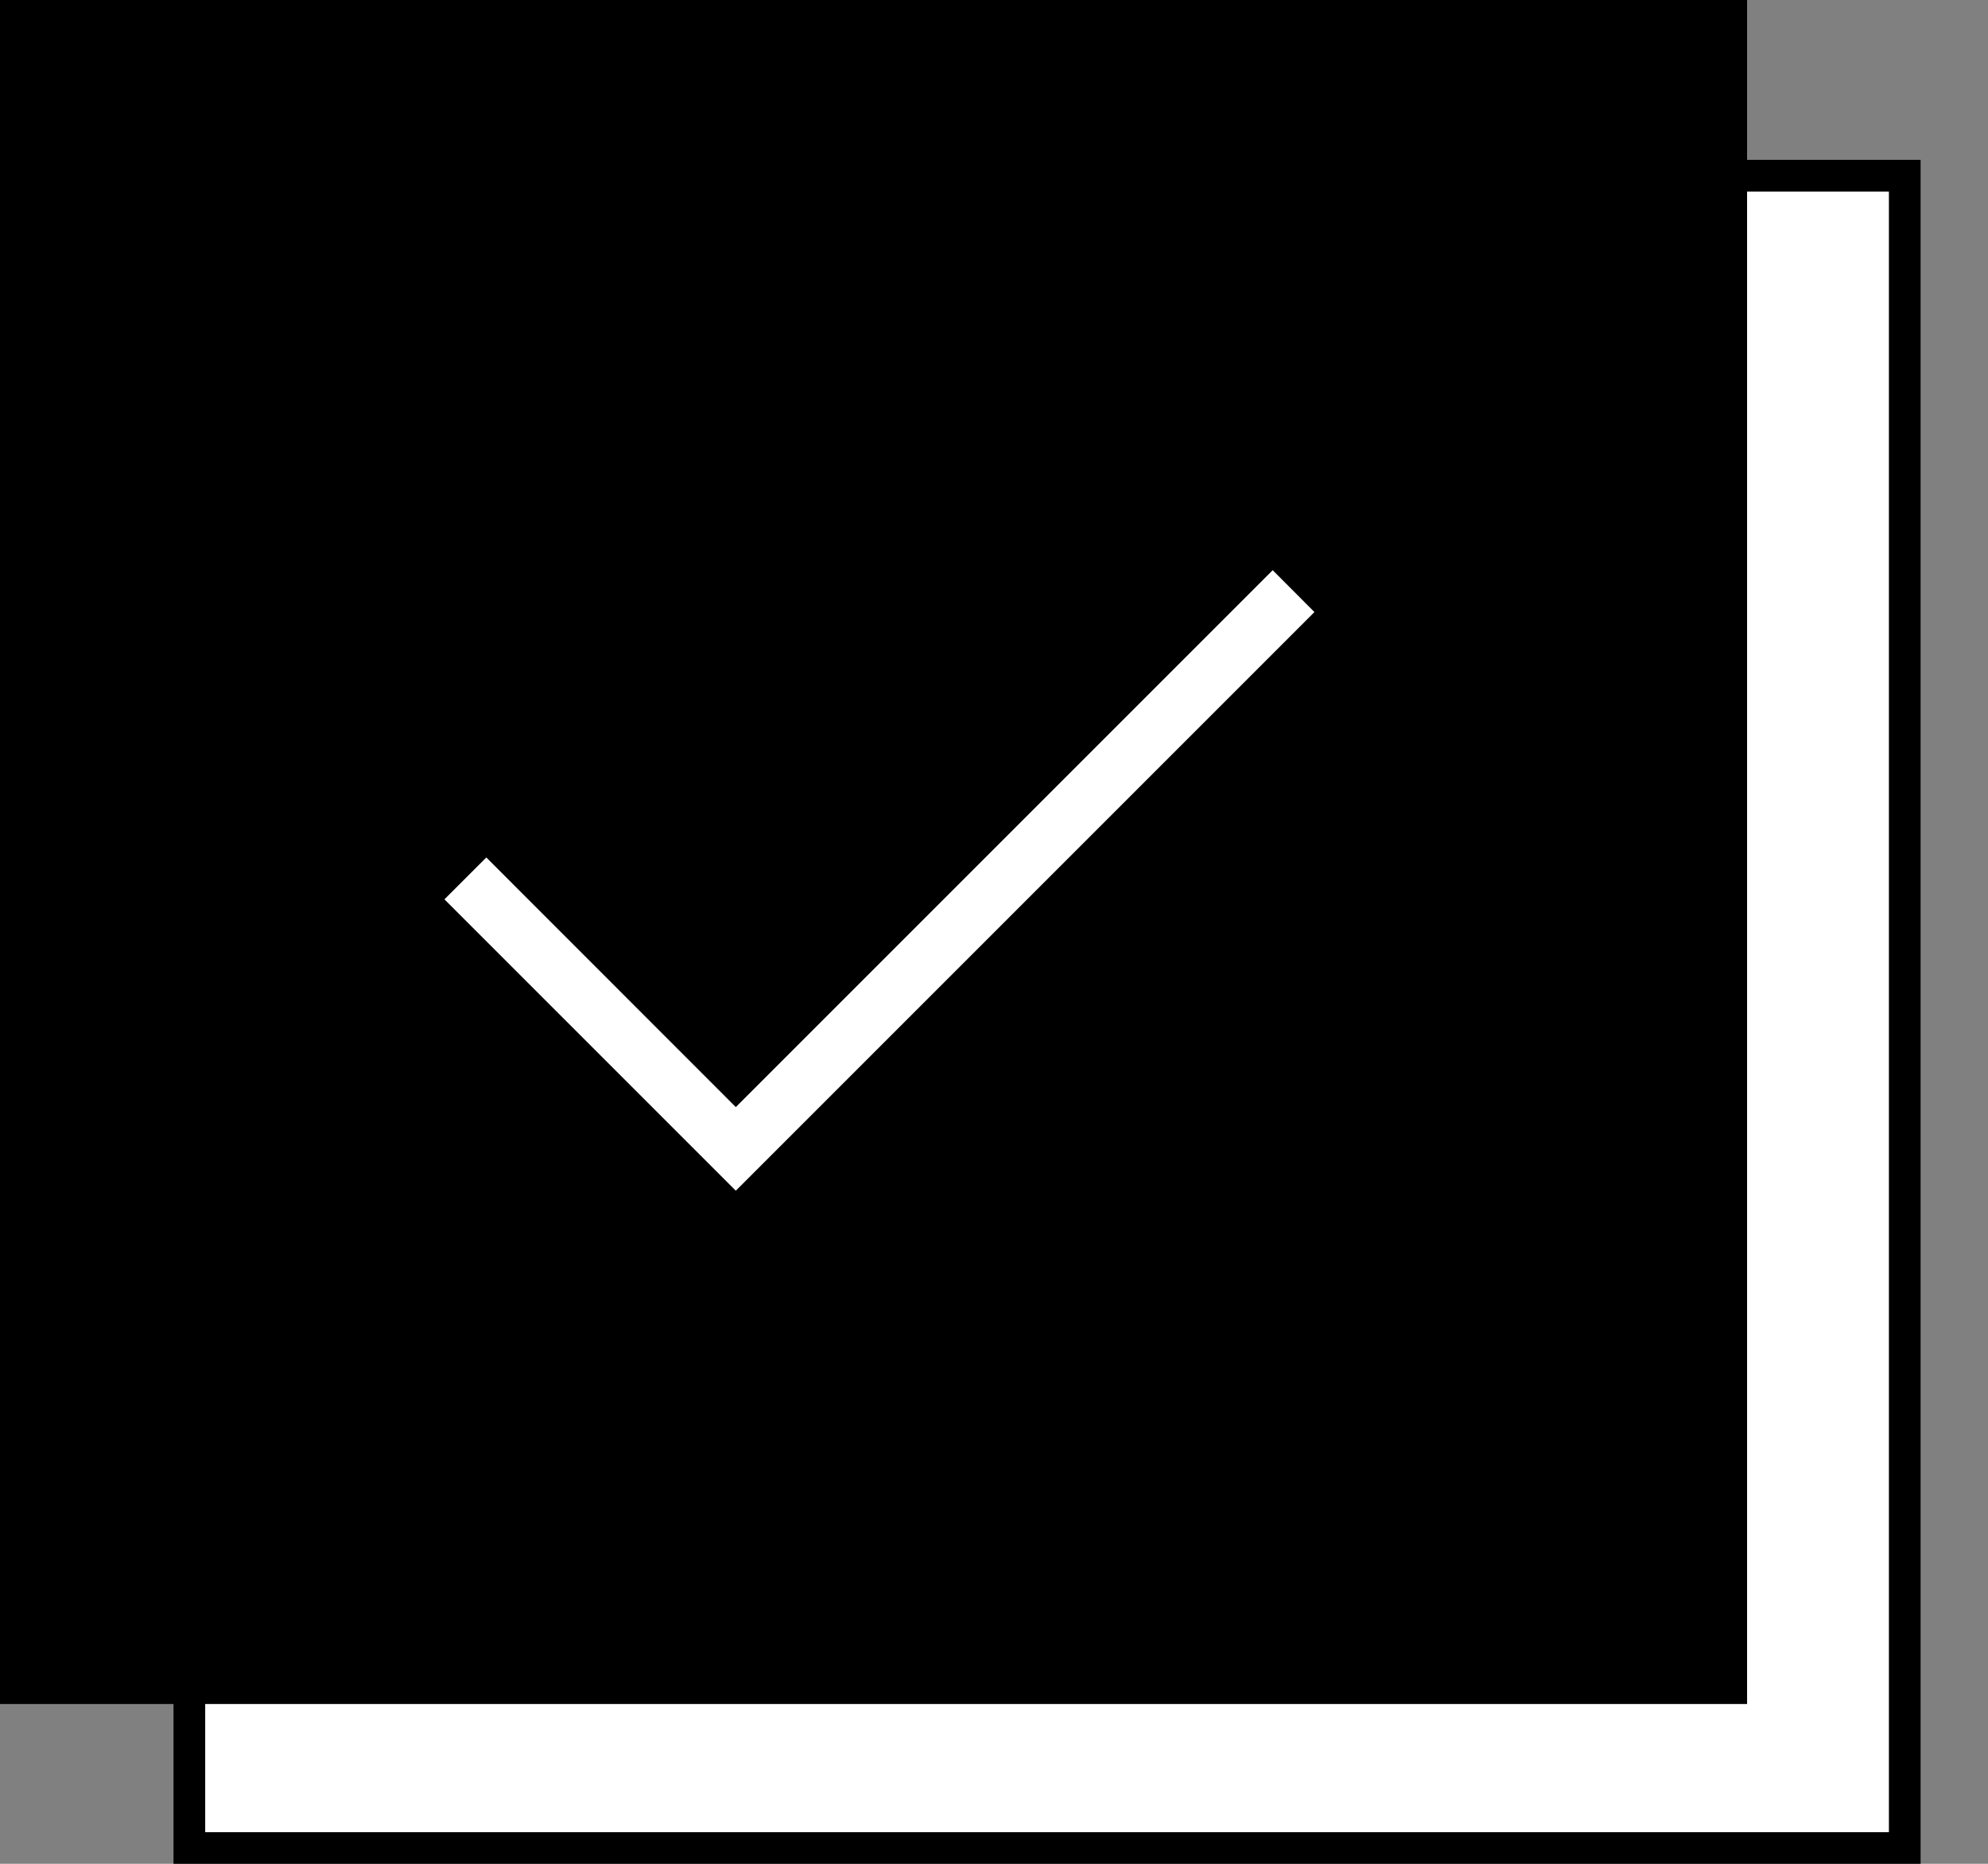
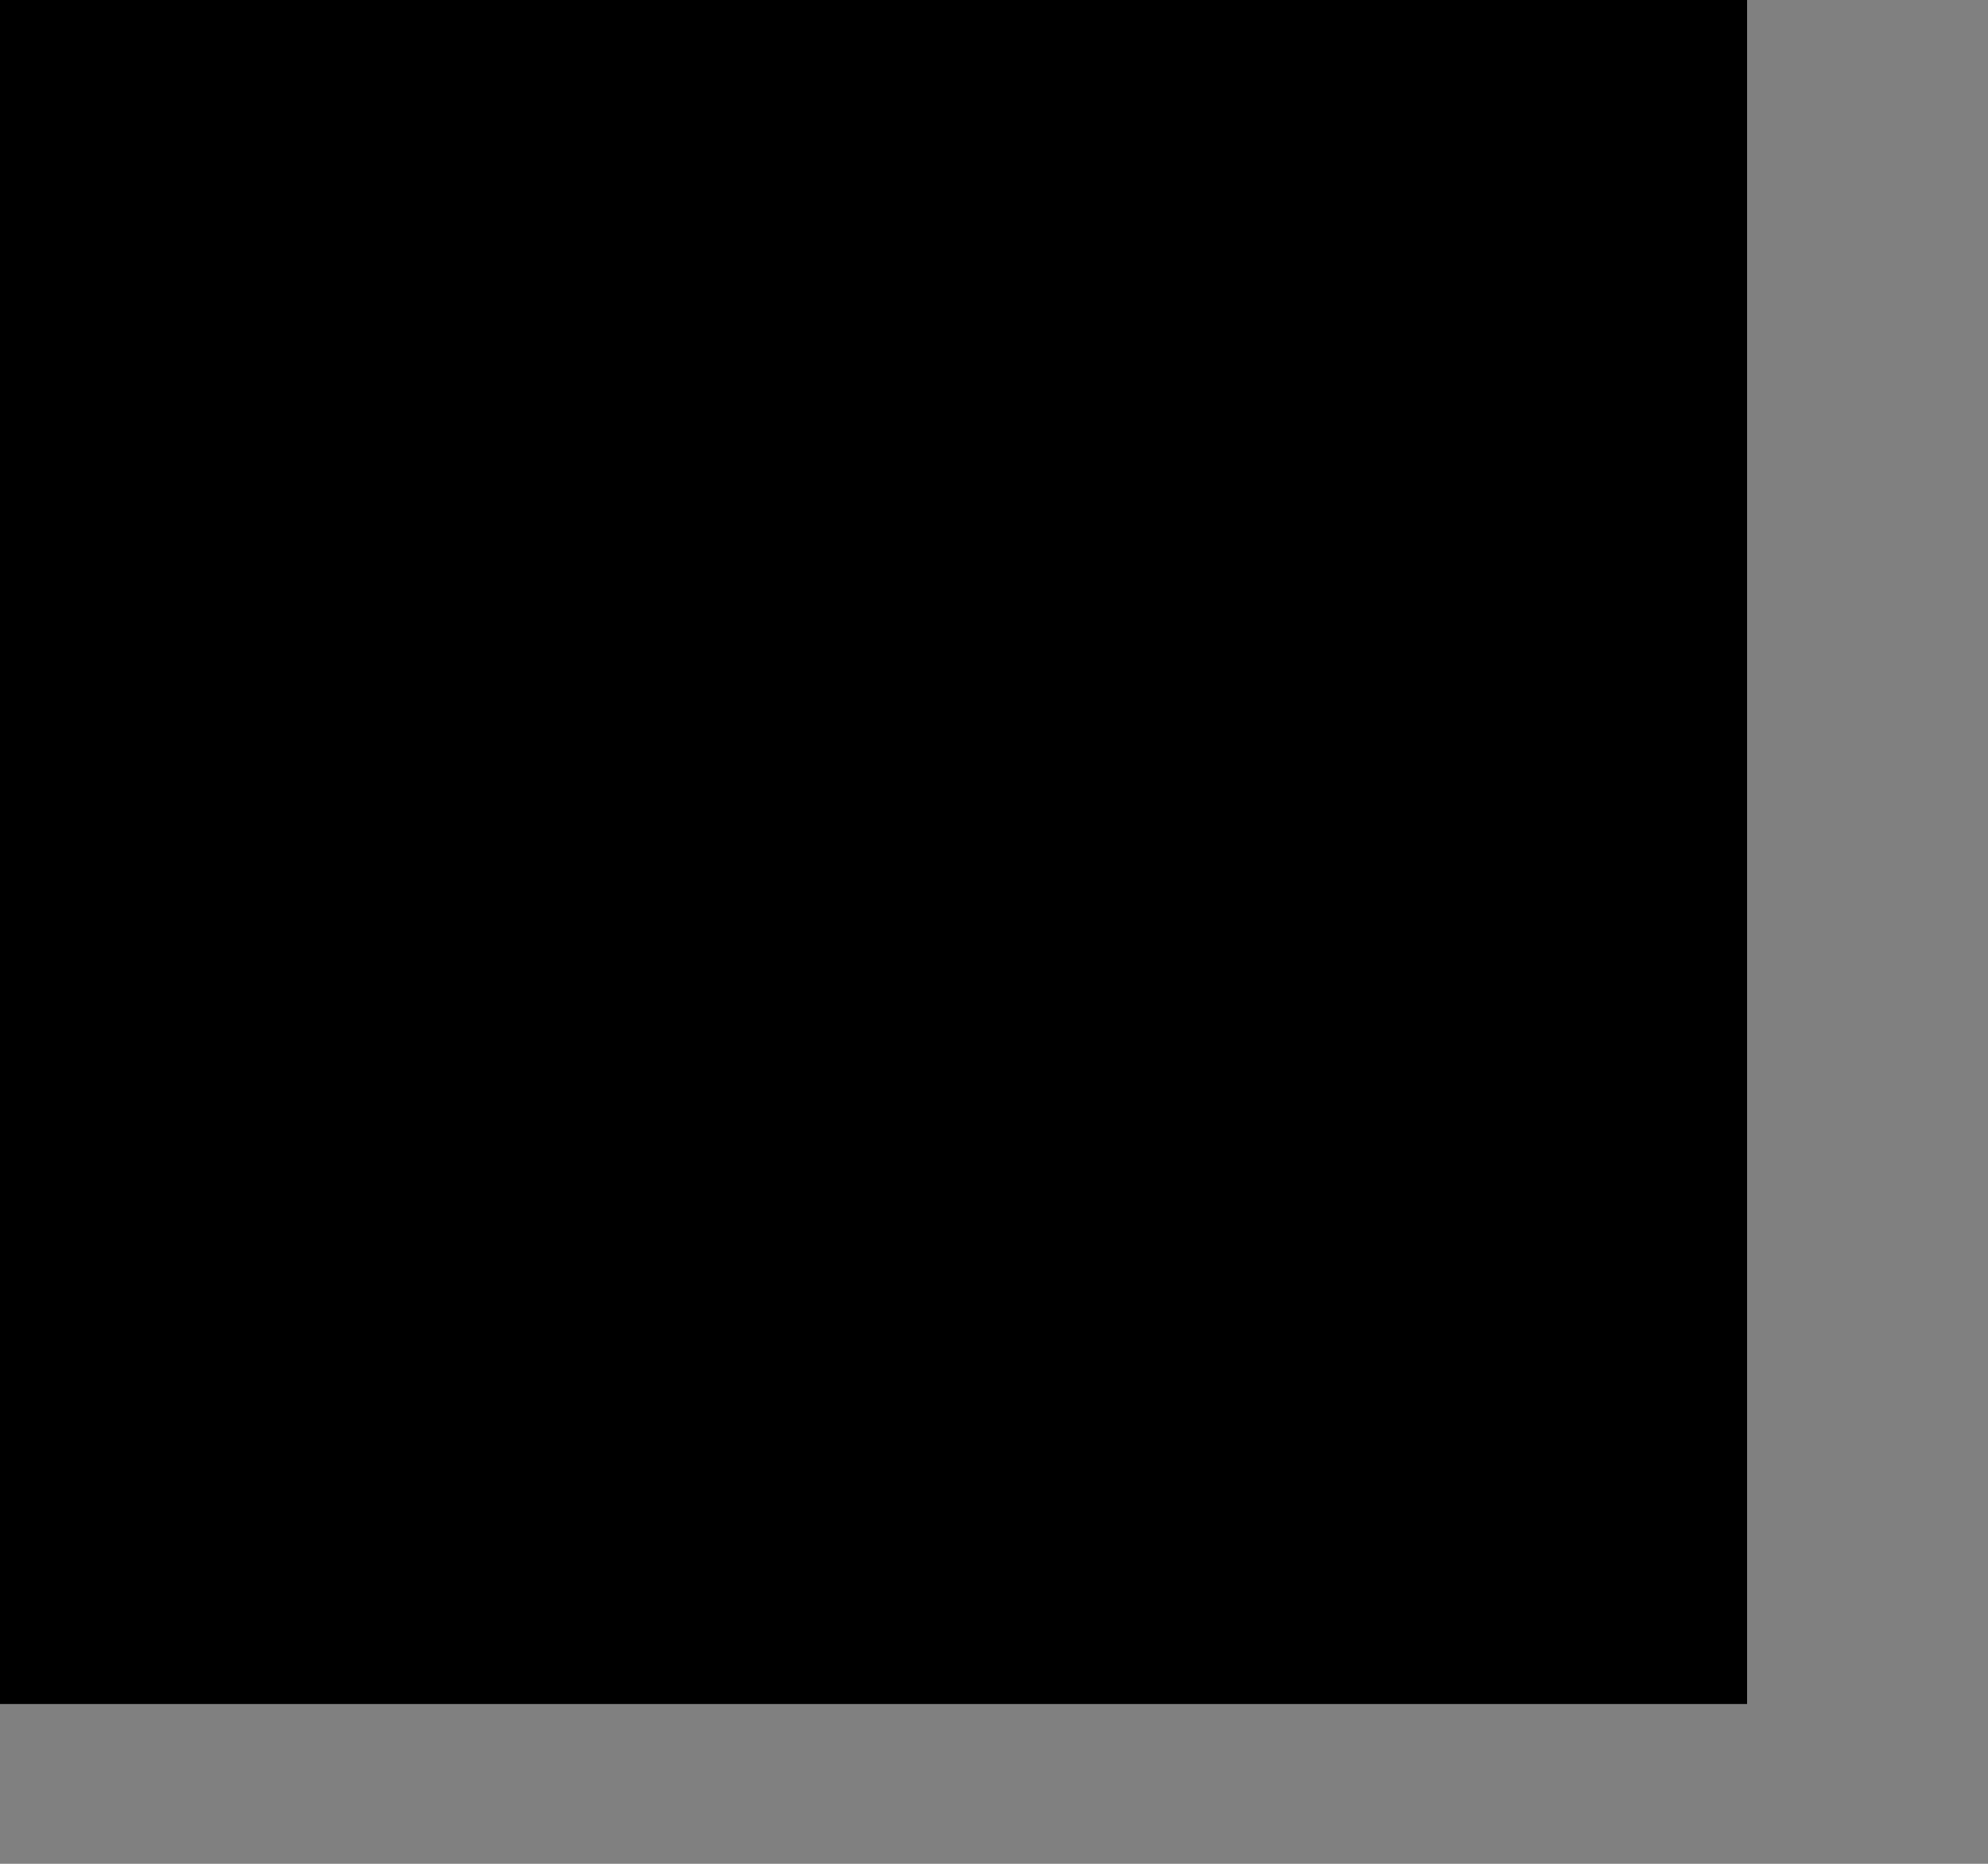
<svg xmlns="http://www.w3.org/2000/svg" width="16" height="15" viewBox="0 0 16 15" fill="none">
  <rect x="0" y="0" width="16" height="15" fill="#808080" stroke="none" />
-   <rect x="1.524" y="1.414" width="13.806" height="13.459" fill="white" stroke="black" stroke-width="0.255" />
  <rect x="0.5" y="0.5" width="13.061" height="12.714" fill="black" stroke="black" />
-   <path d="M5.922 9.583L3.577 7.238L3.914 6.901L5.922 8.91L10.243 4.589L10.579 4.926L5.922 9.583Z" fill="white" />
</svg>